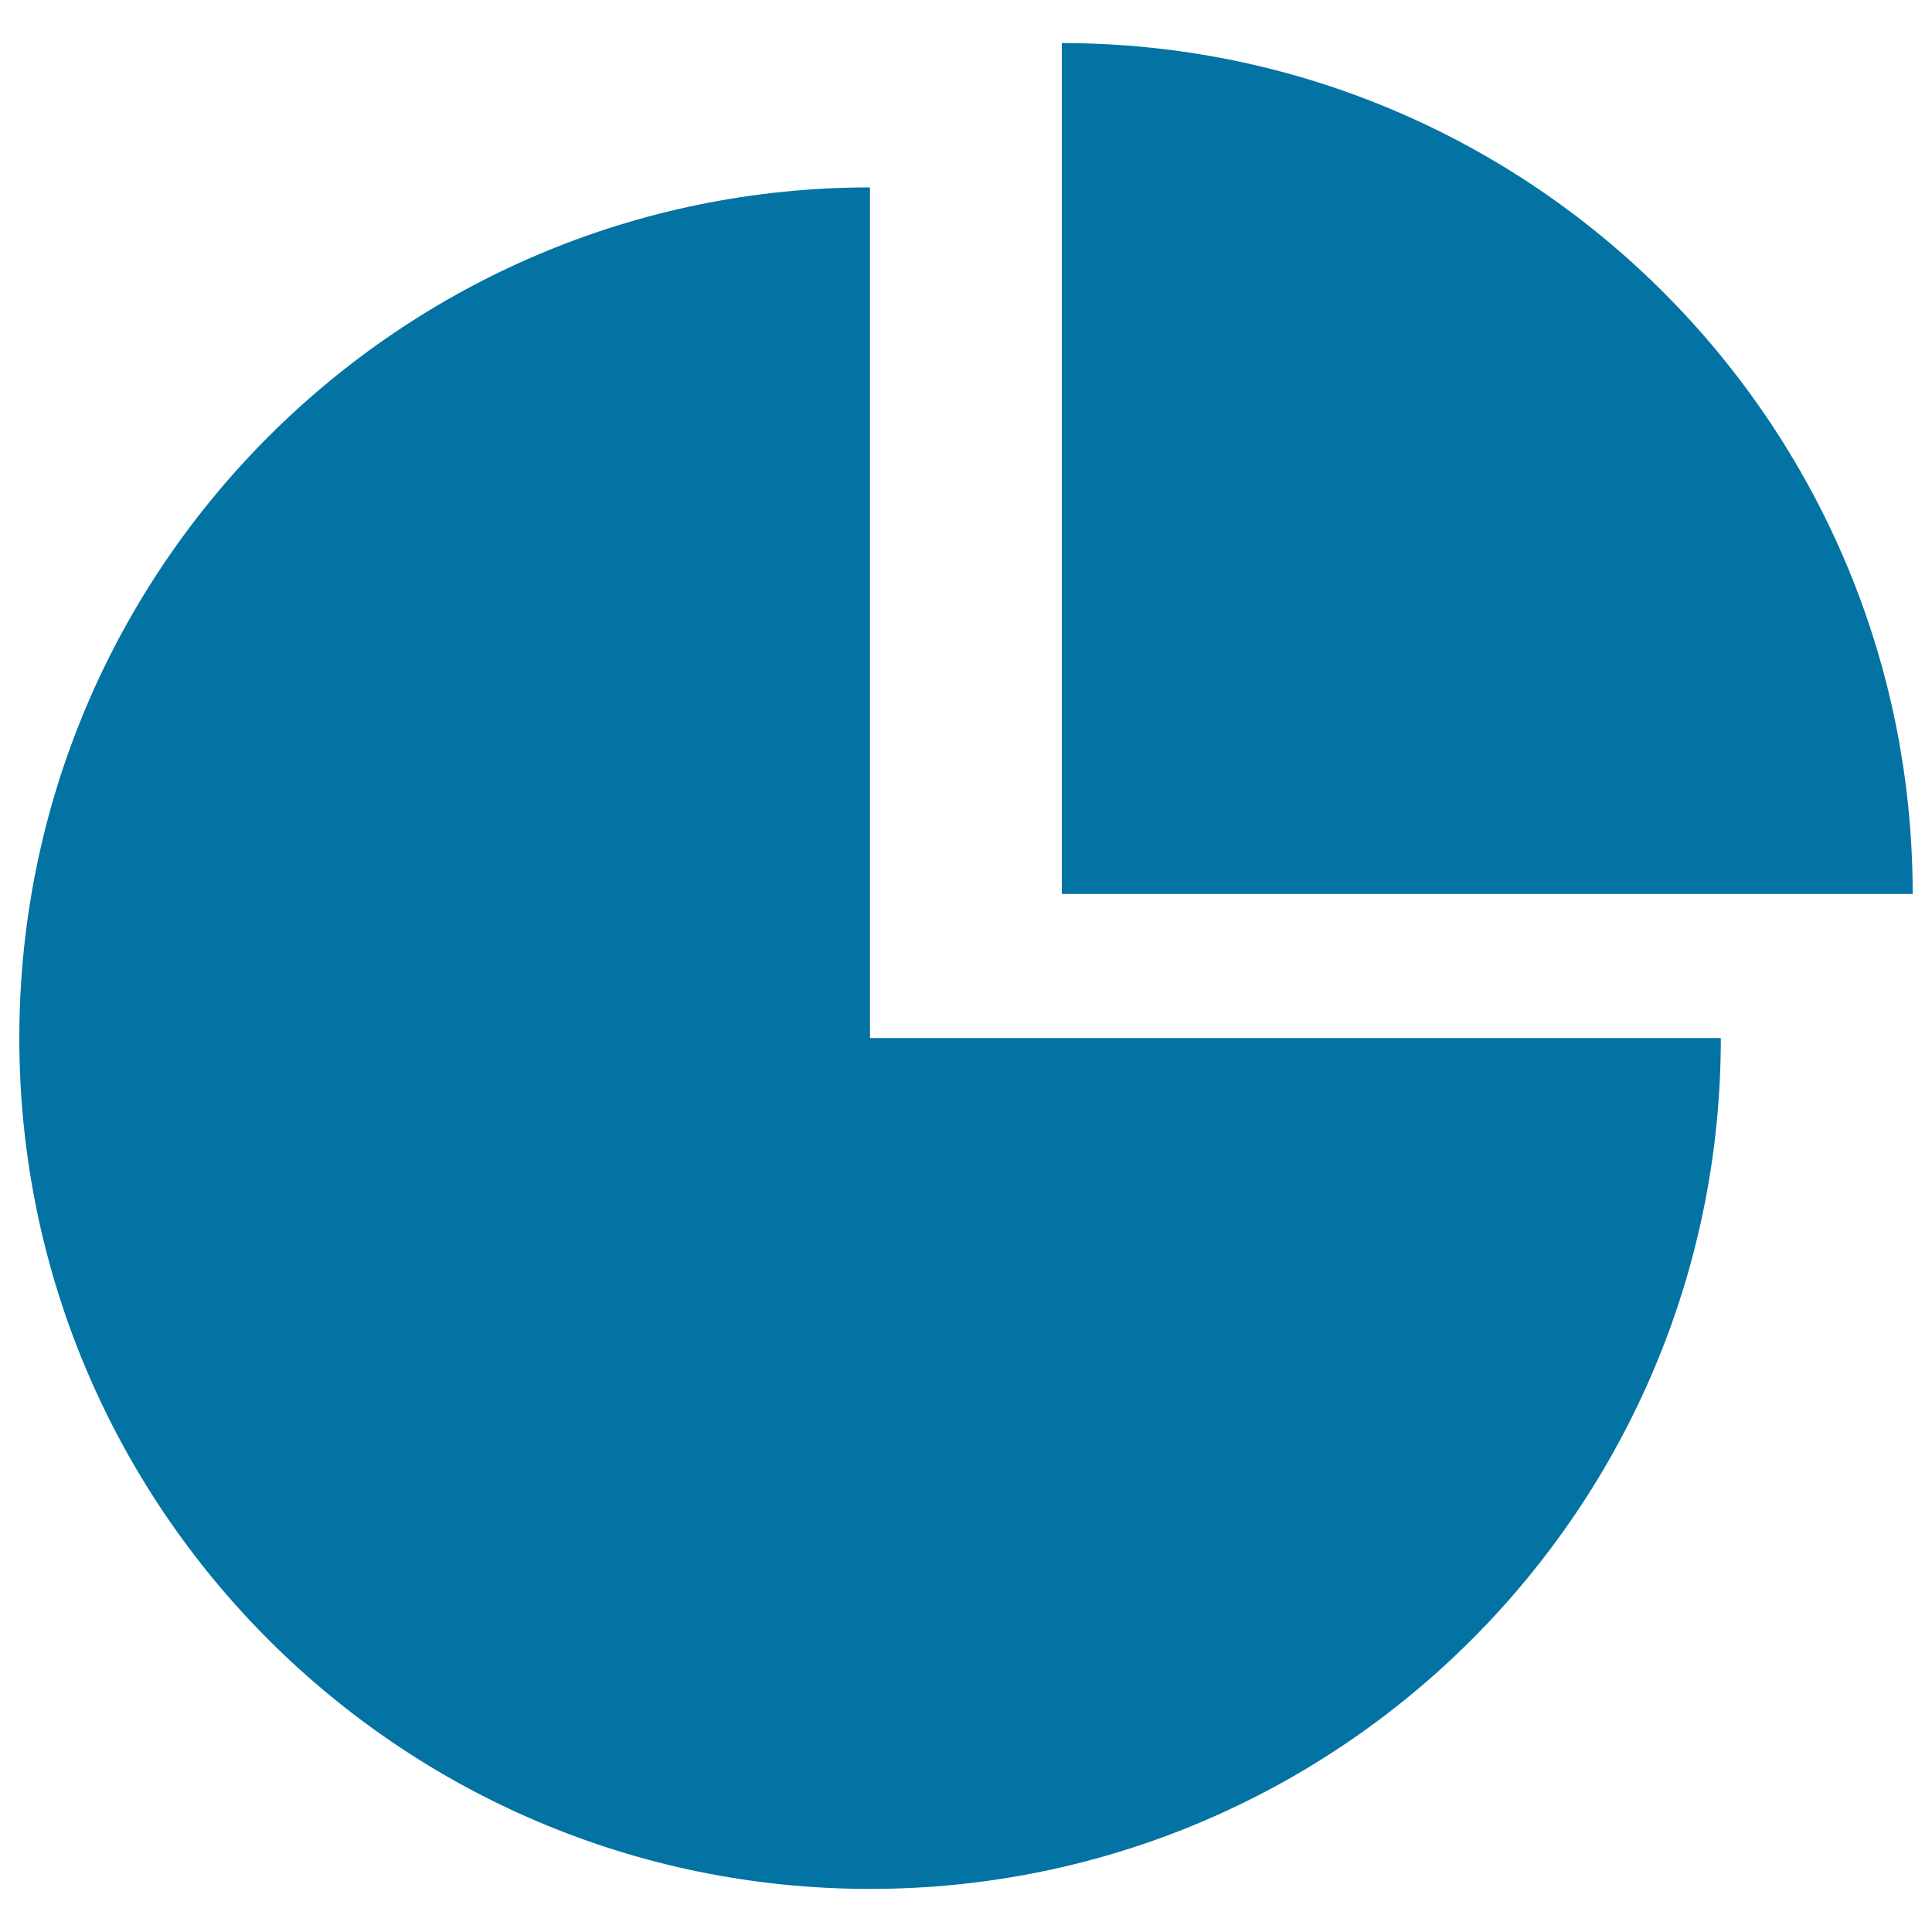
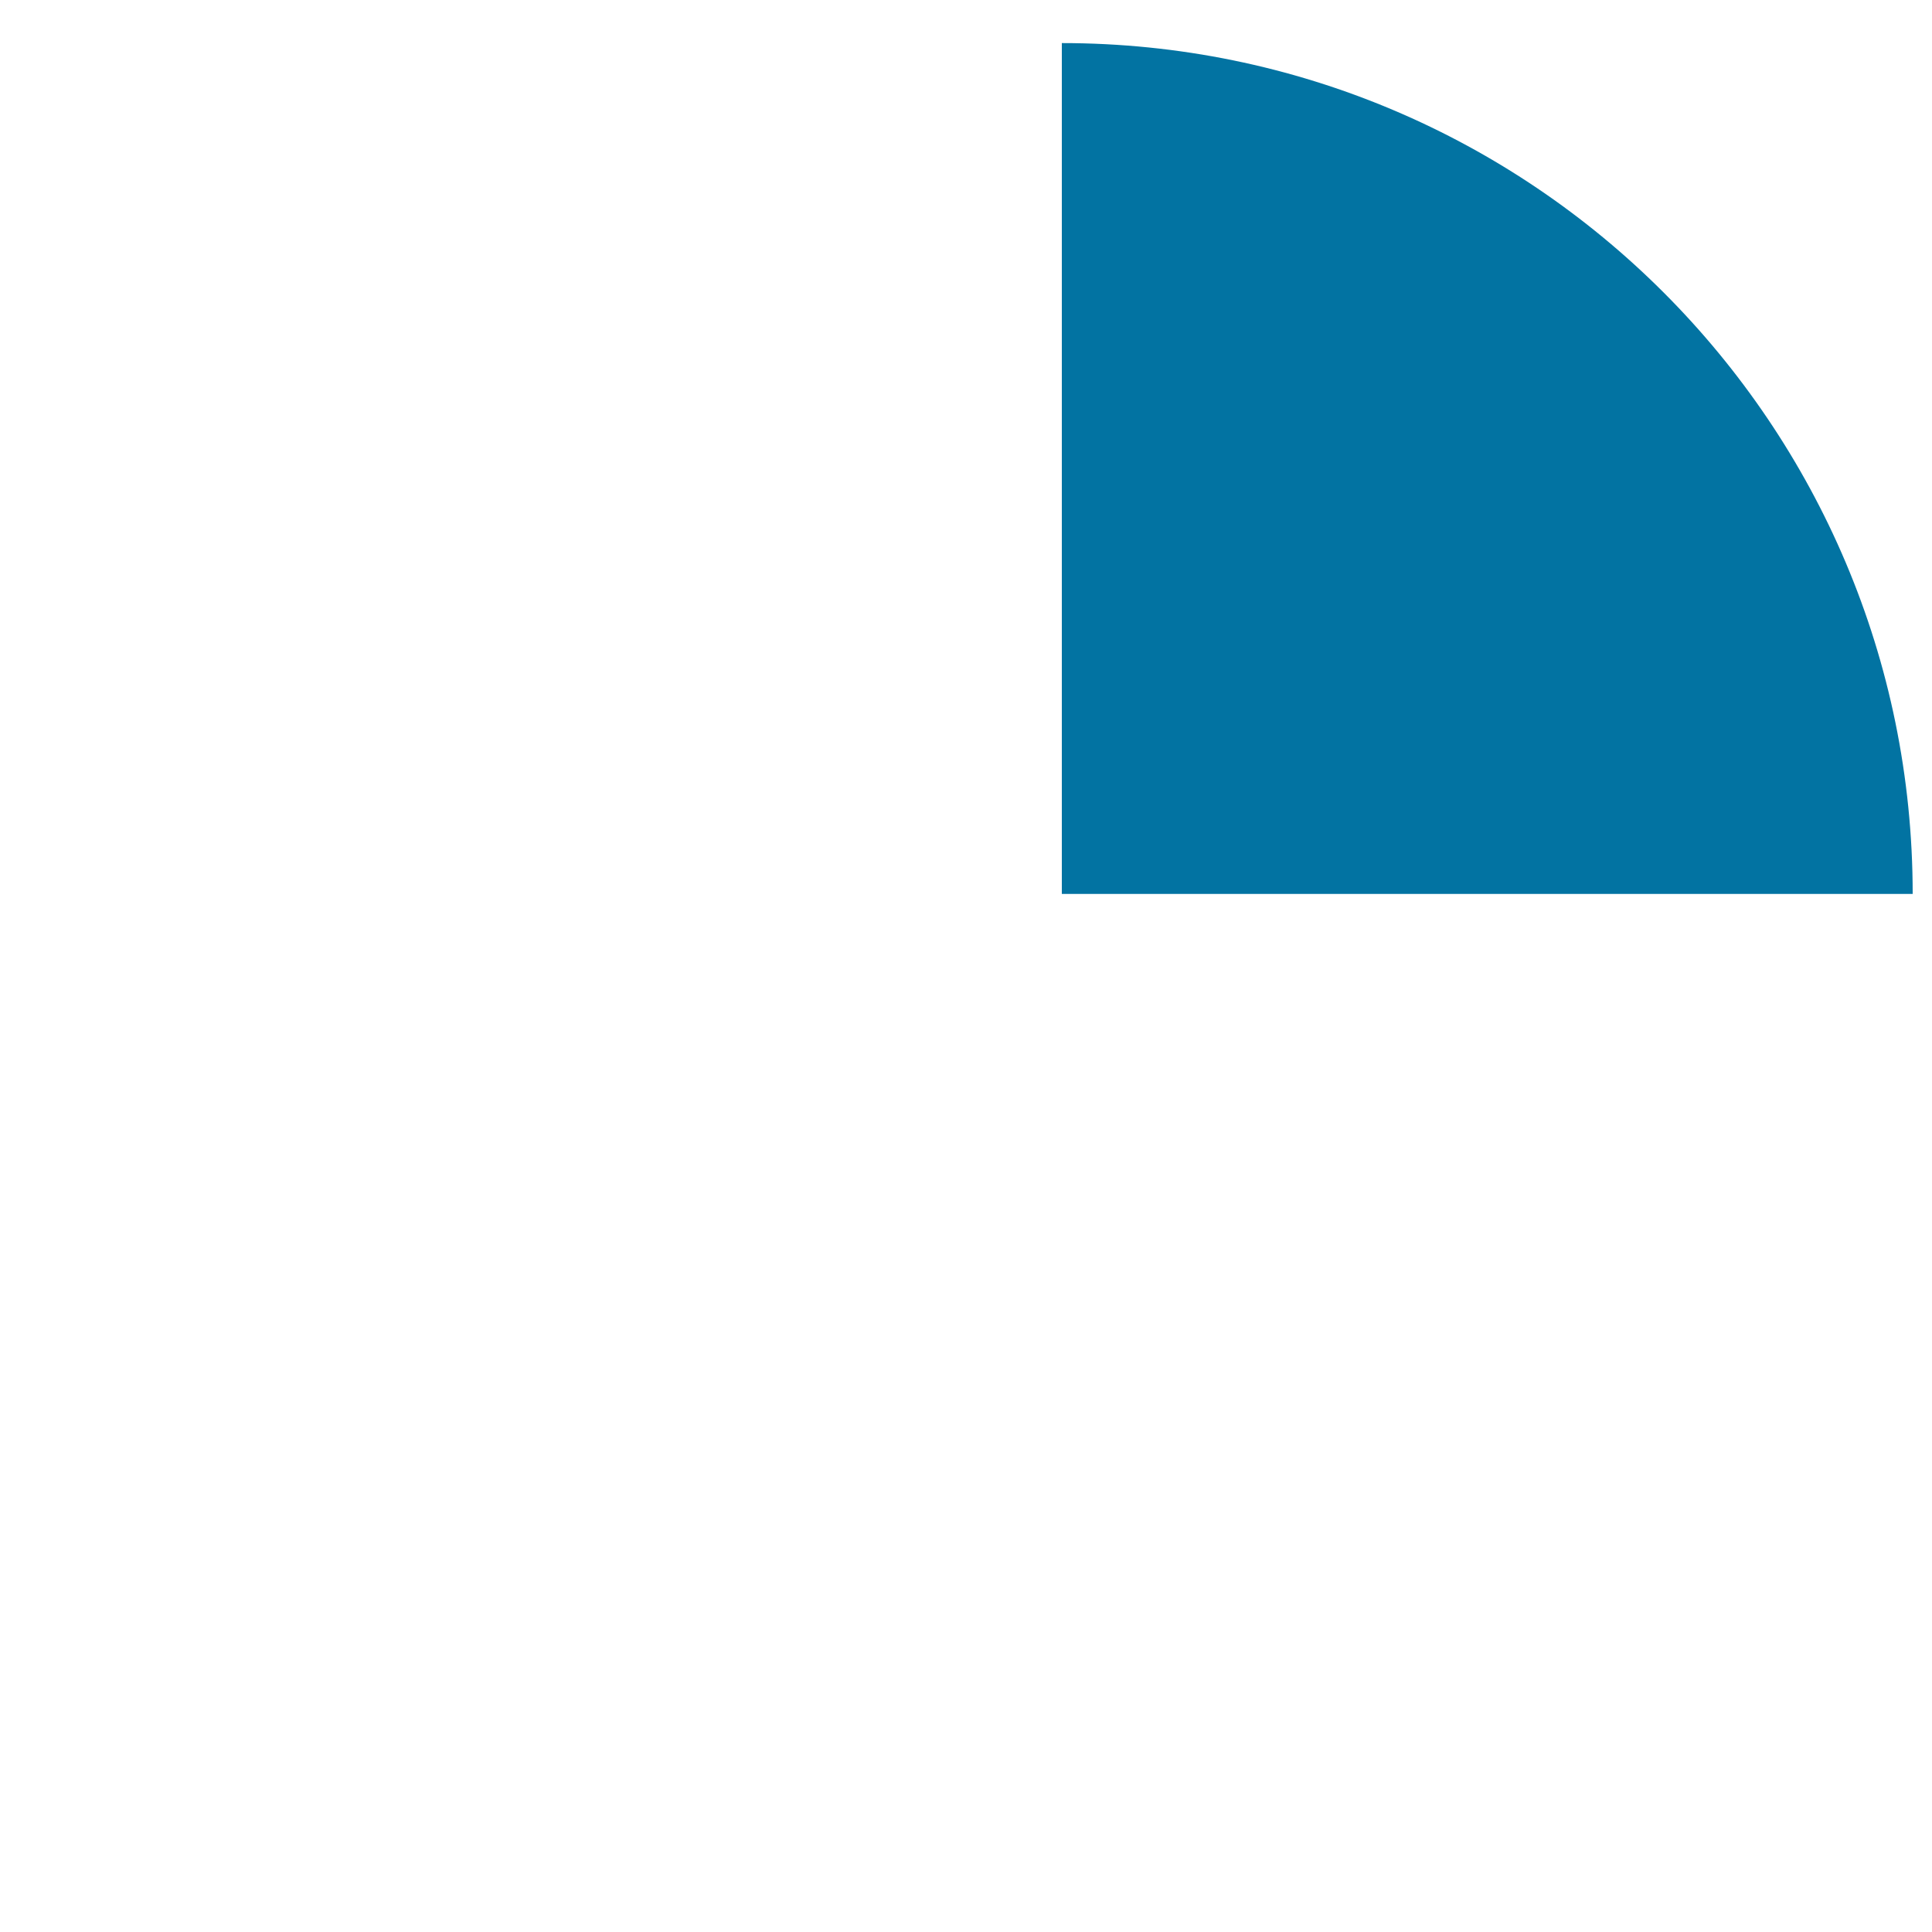
<svg xmlns="http://www.w3.org/2000/svg" viewBox="0 0 1000 1000" style="fill:#0273a2">
  <title>Quarter Pie Piece Graph SVG icon</title>
  <g>
    <g>
-       <path d="M450.3,537.3h440.4c0,243.2-197.2,440.4-440.4,440.4S10,780.5,10,537.3C10,294.1,207.2,97,450.3,97V537.3z" />
      <path d="M549.6,462.7H990c0-243.2-197.2-440.4-440.4-440.4V462.7z" />
    </g>
  </g>
</svg>